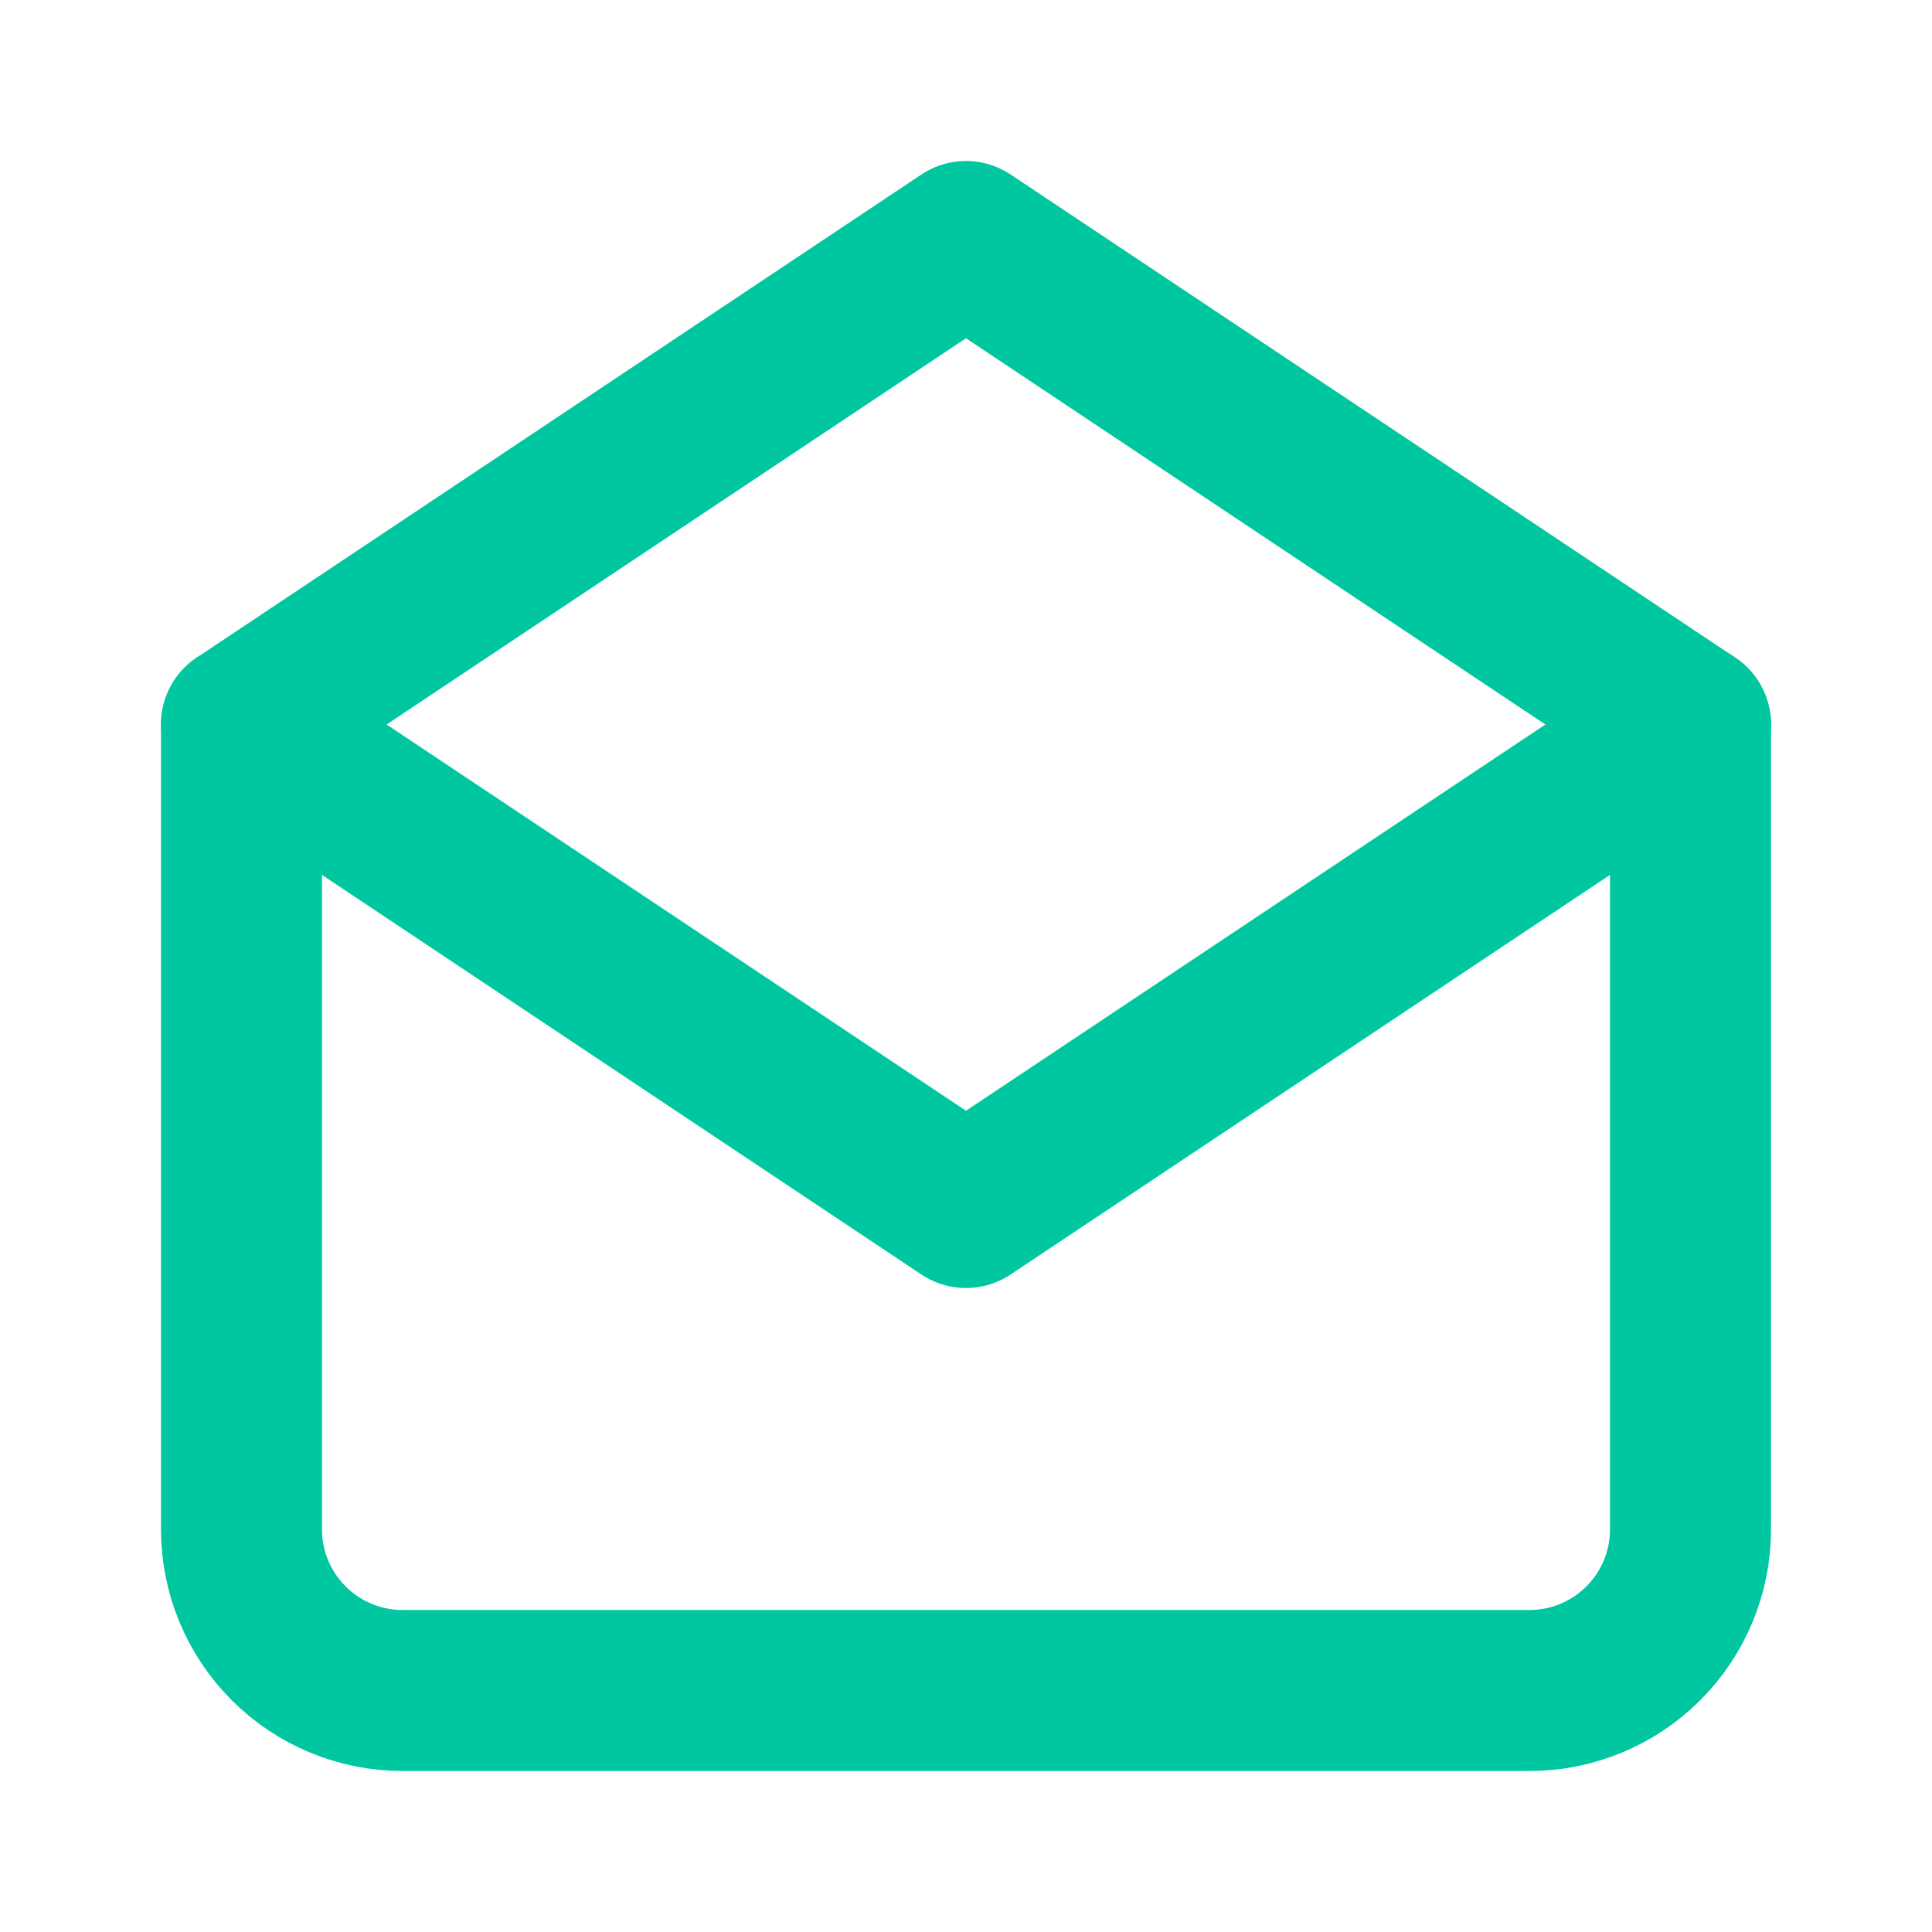
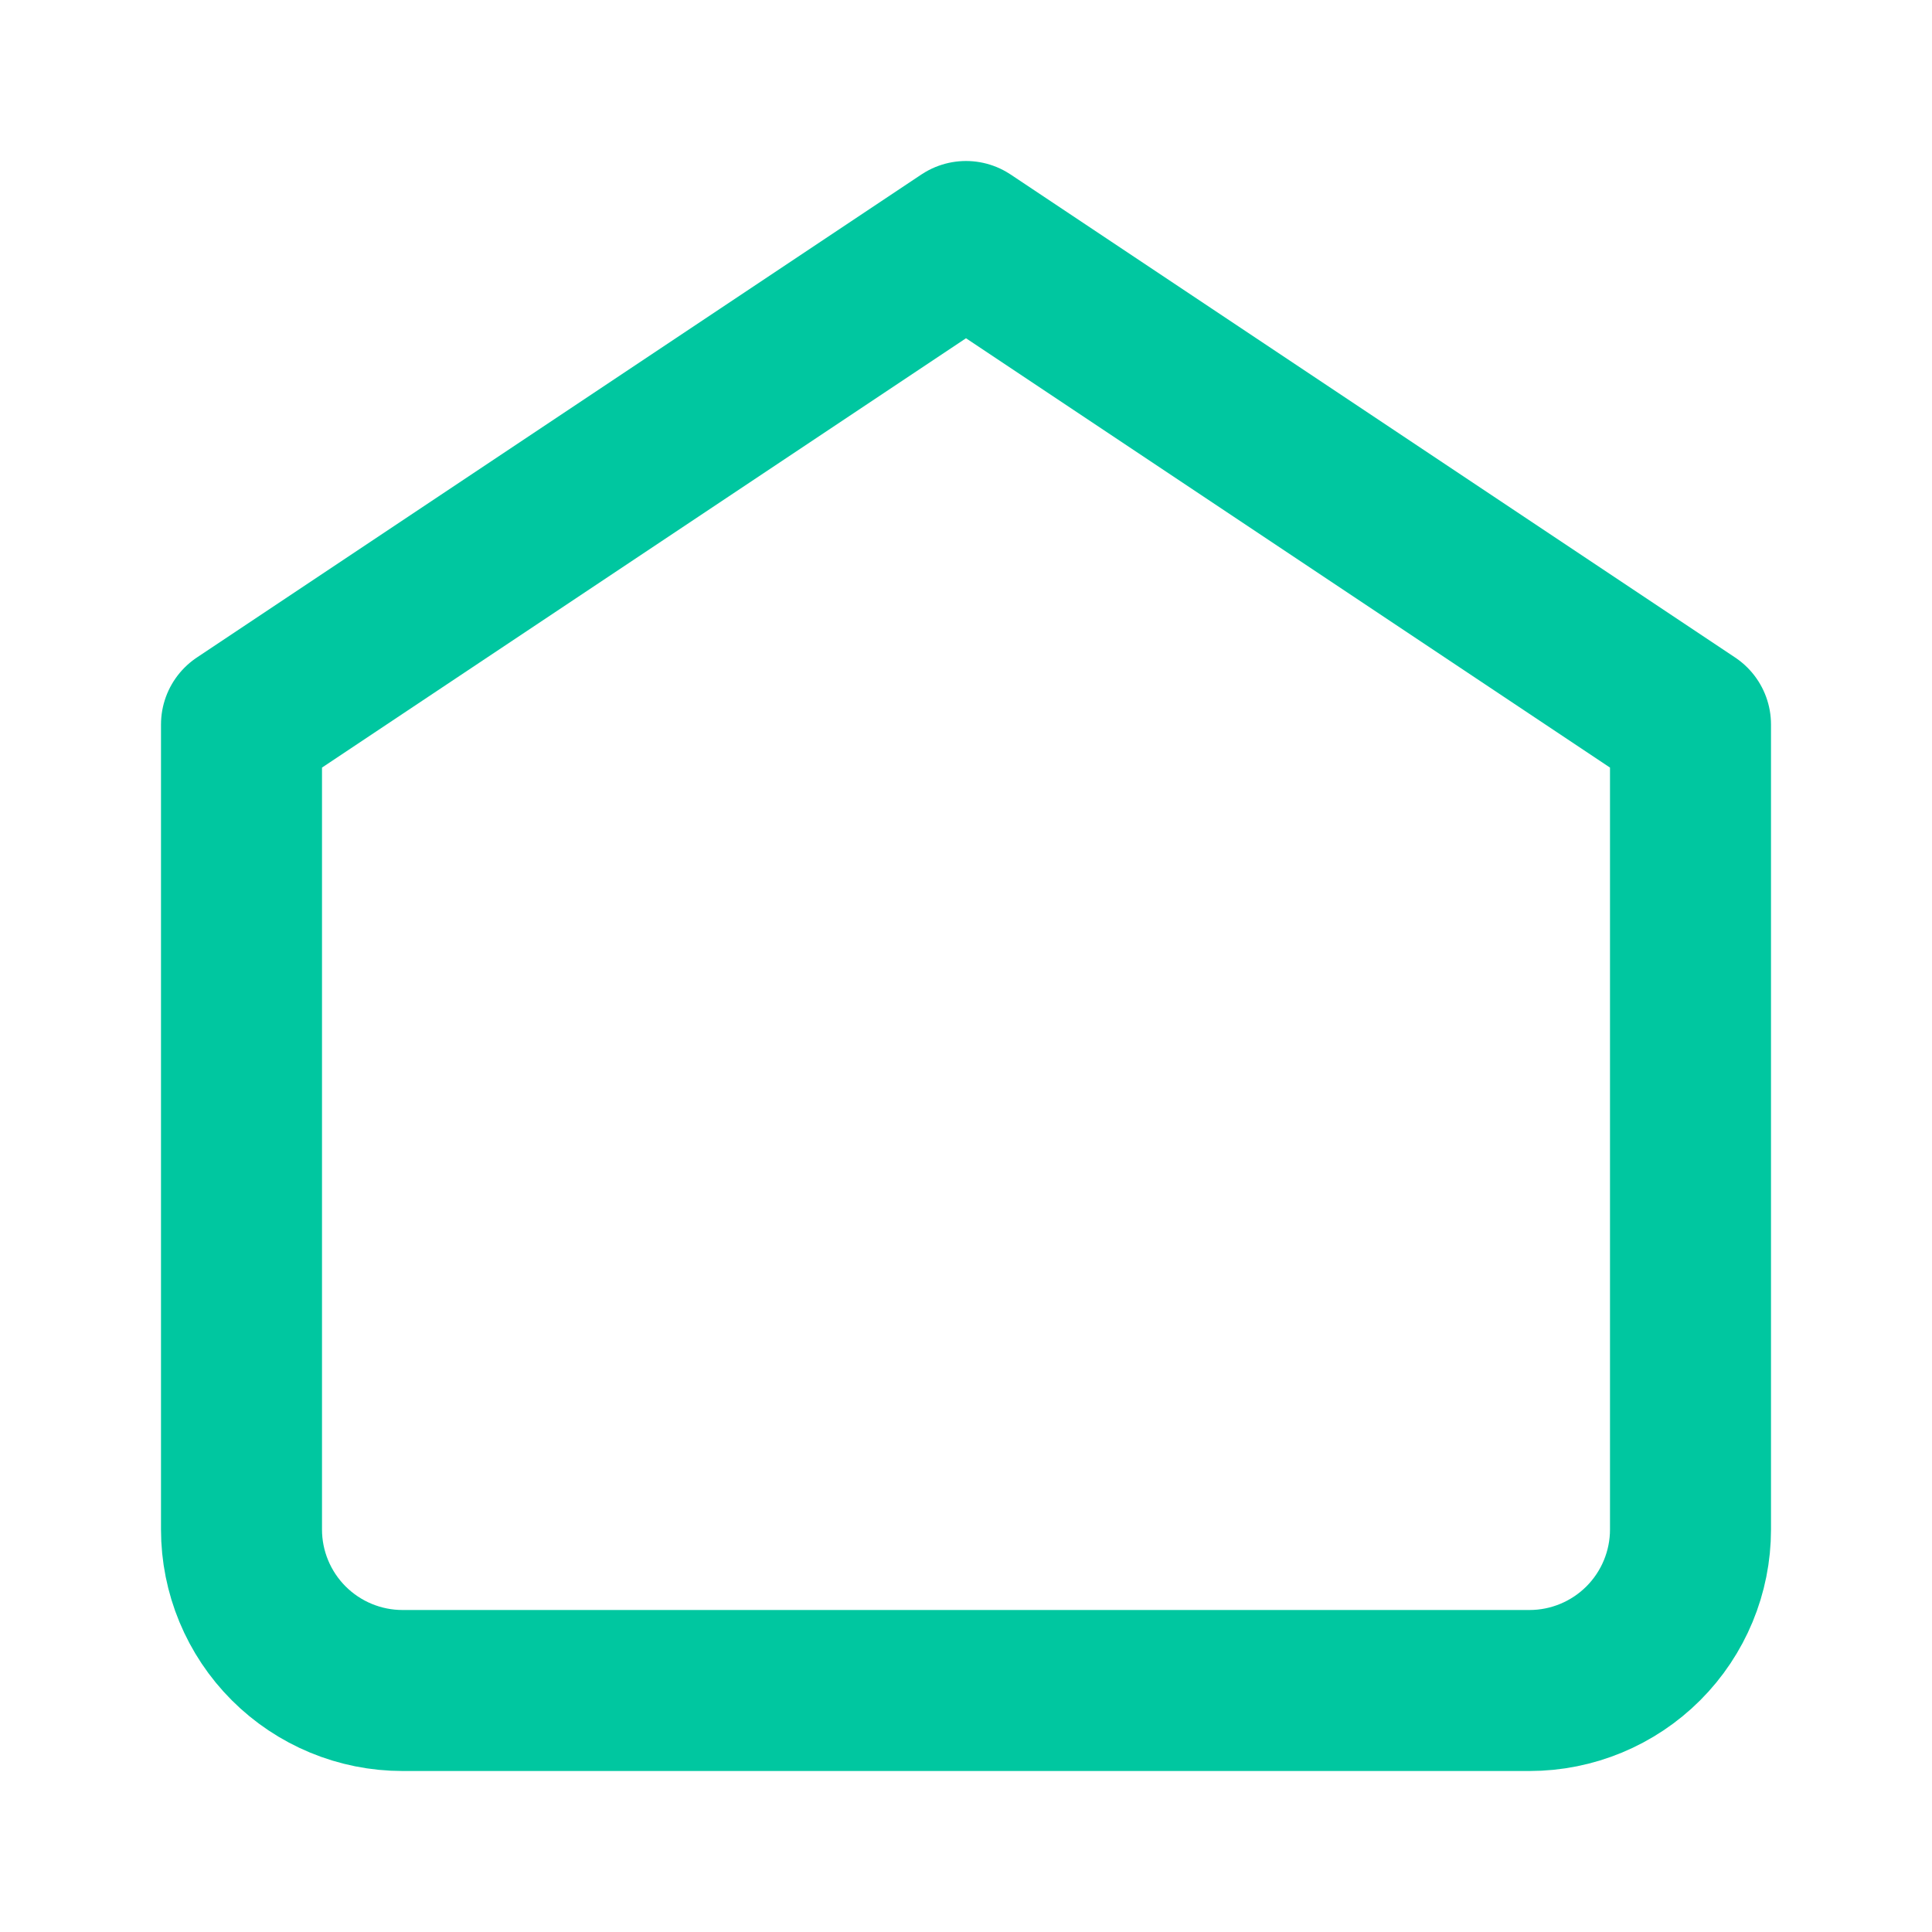
<svg xmlns="http://www.w3.org/2000/svg" width="24" height="24" viewBox="0 0 24 24" fill="none">
  <path d="M3 9L12 3L21 9V19C21 19.53 20.789 20.039 20.414 20.414C20.039 20.789 19.53 21 19 21H5C4.47 21 3.961 20.789 3.586 20.414C3.211 20.039 3 19.53 3 19V9Z" stroke="#00c7a0" stroke-width="2" stroke-linecap="round" stroke-linejoin="round" />
-   <path d="M3 9L12 15L21 9" stroke="#00c7a0" stroke-width="2" stroke-linecap="round" stroke-linejoin="round" />
</svg>